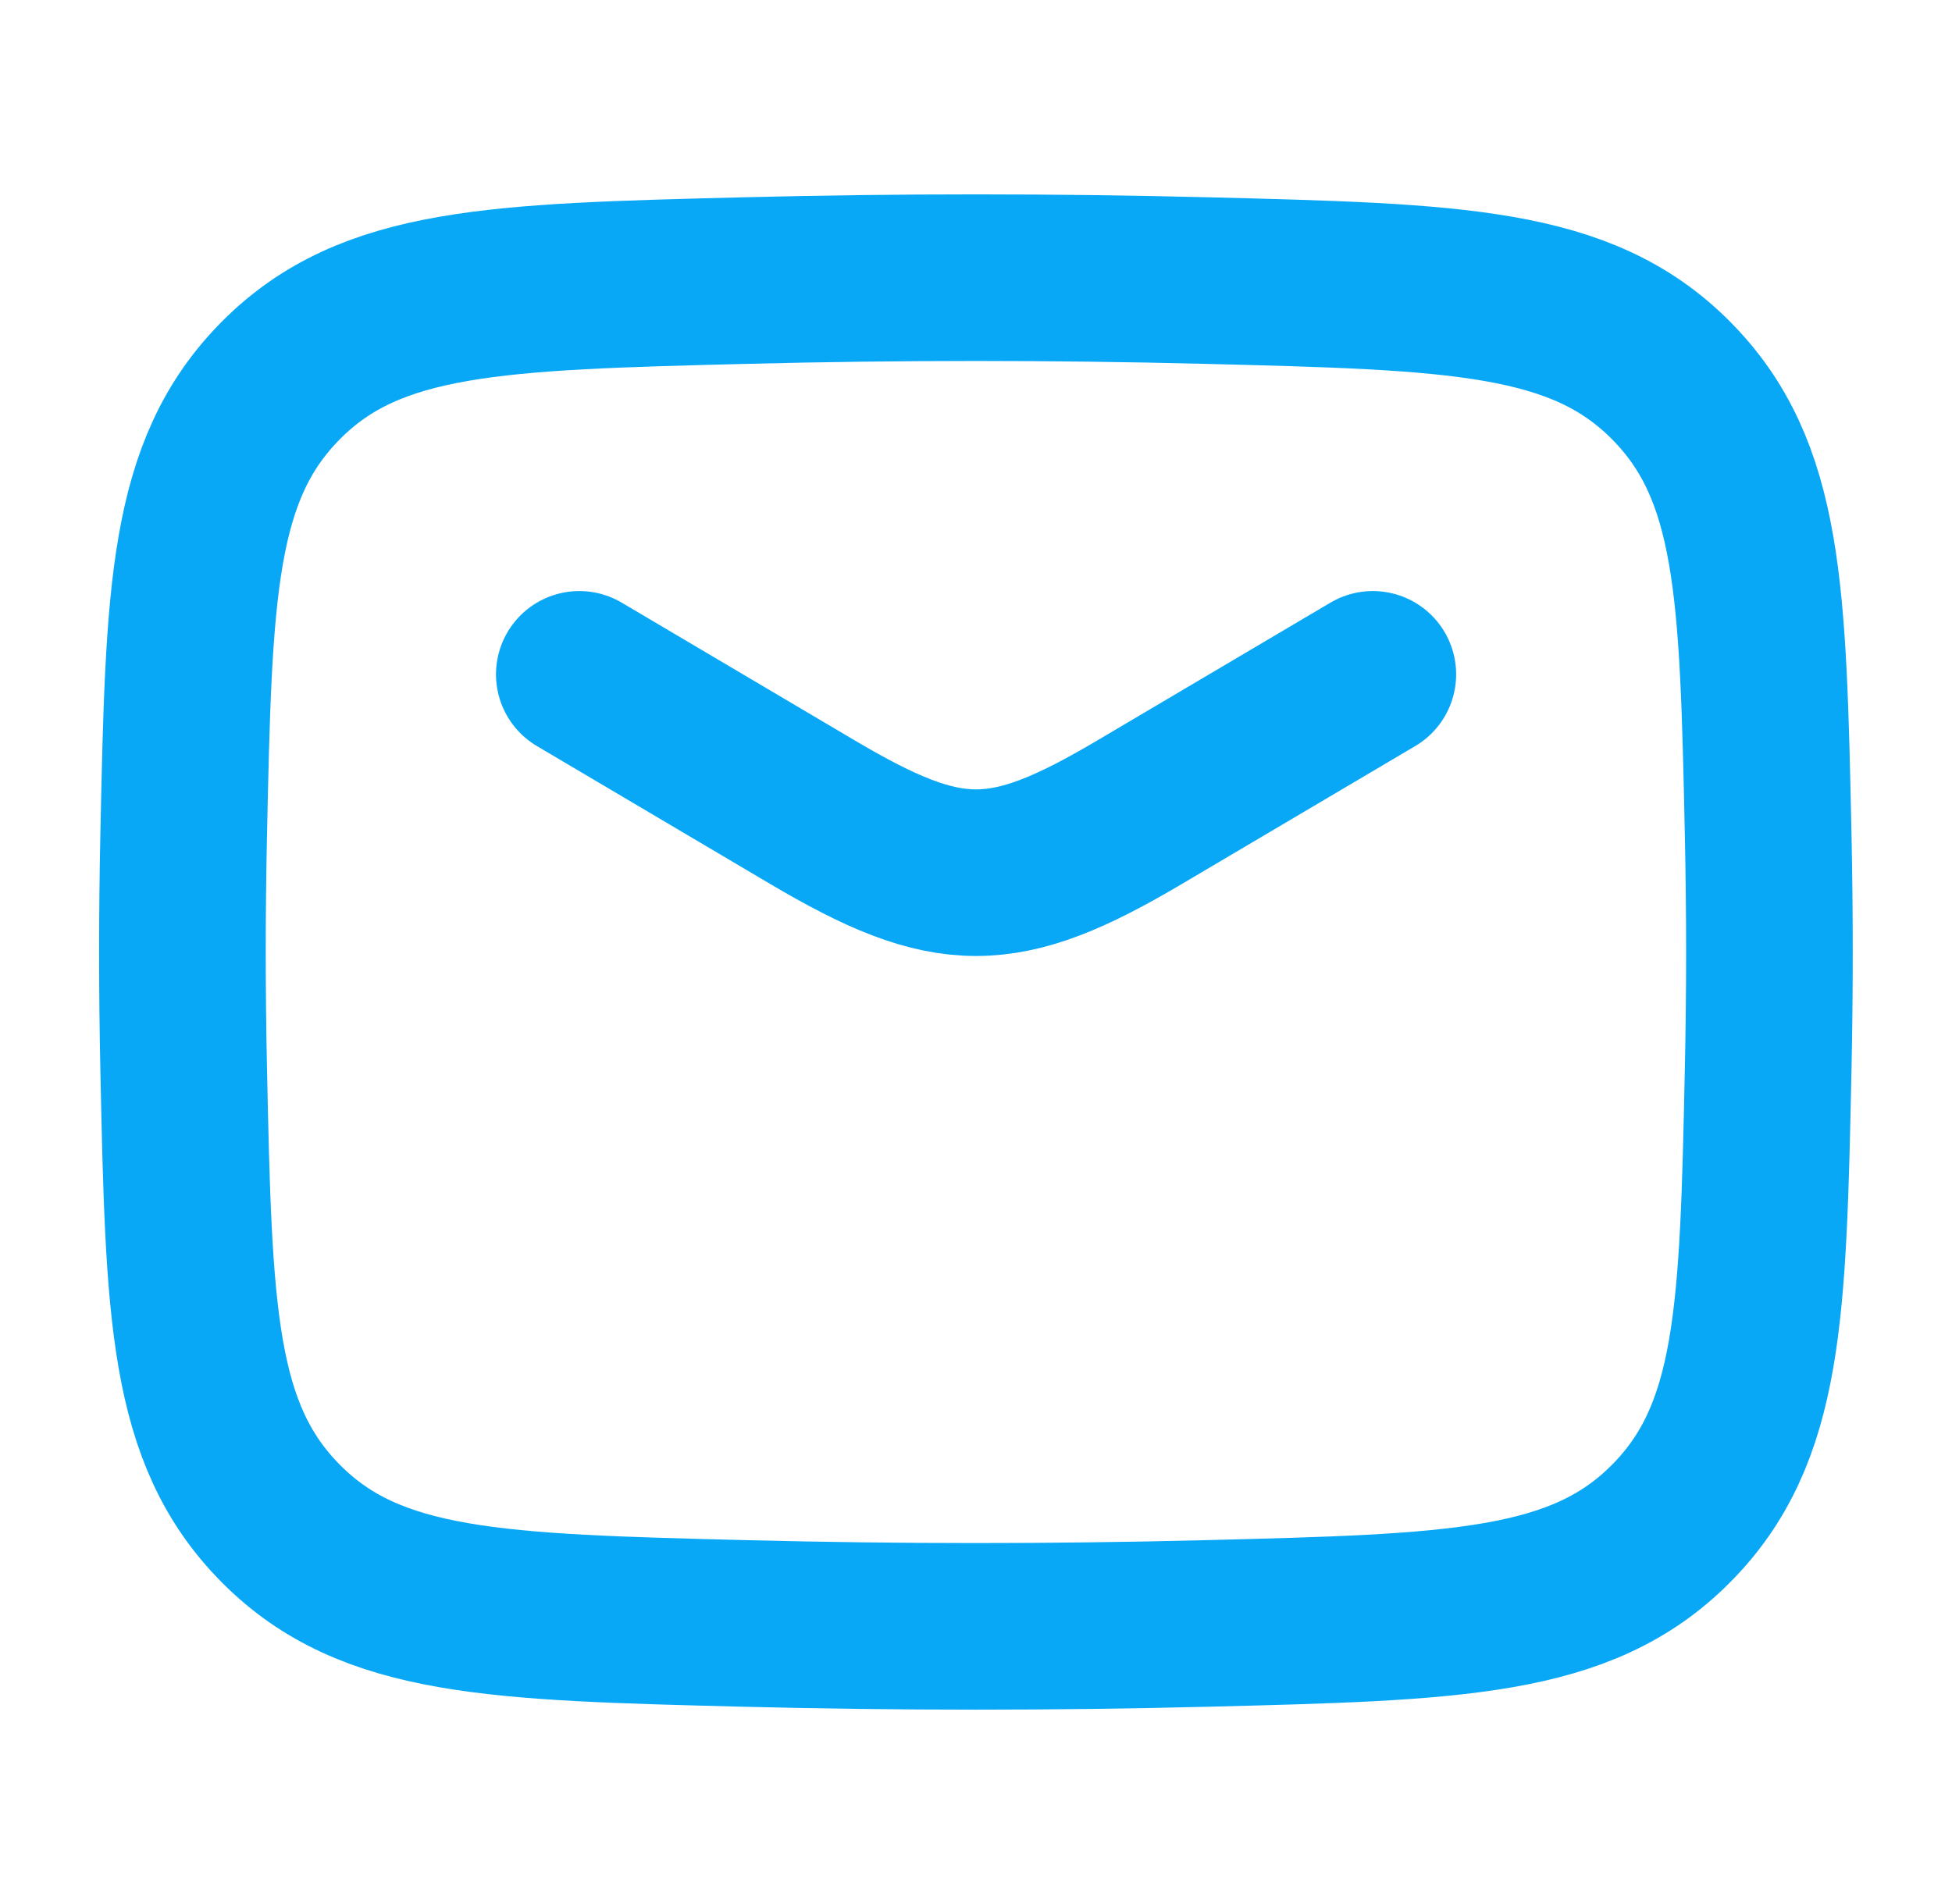
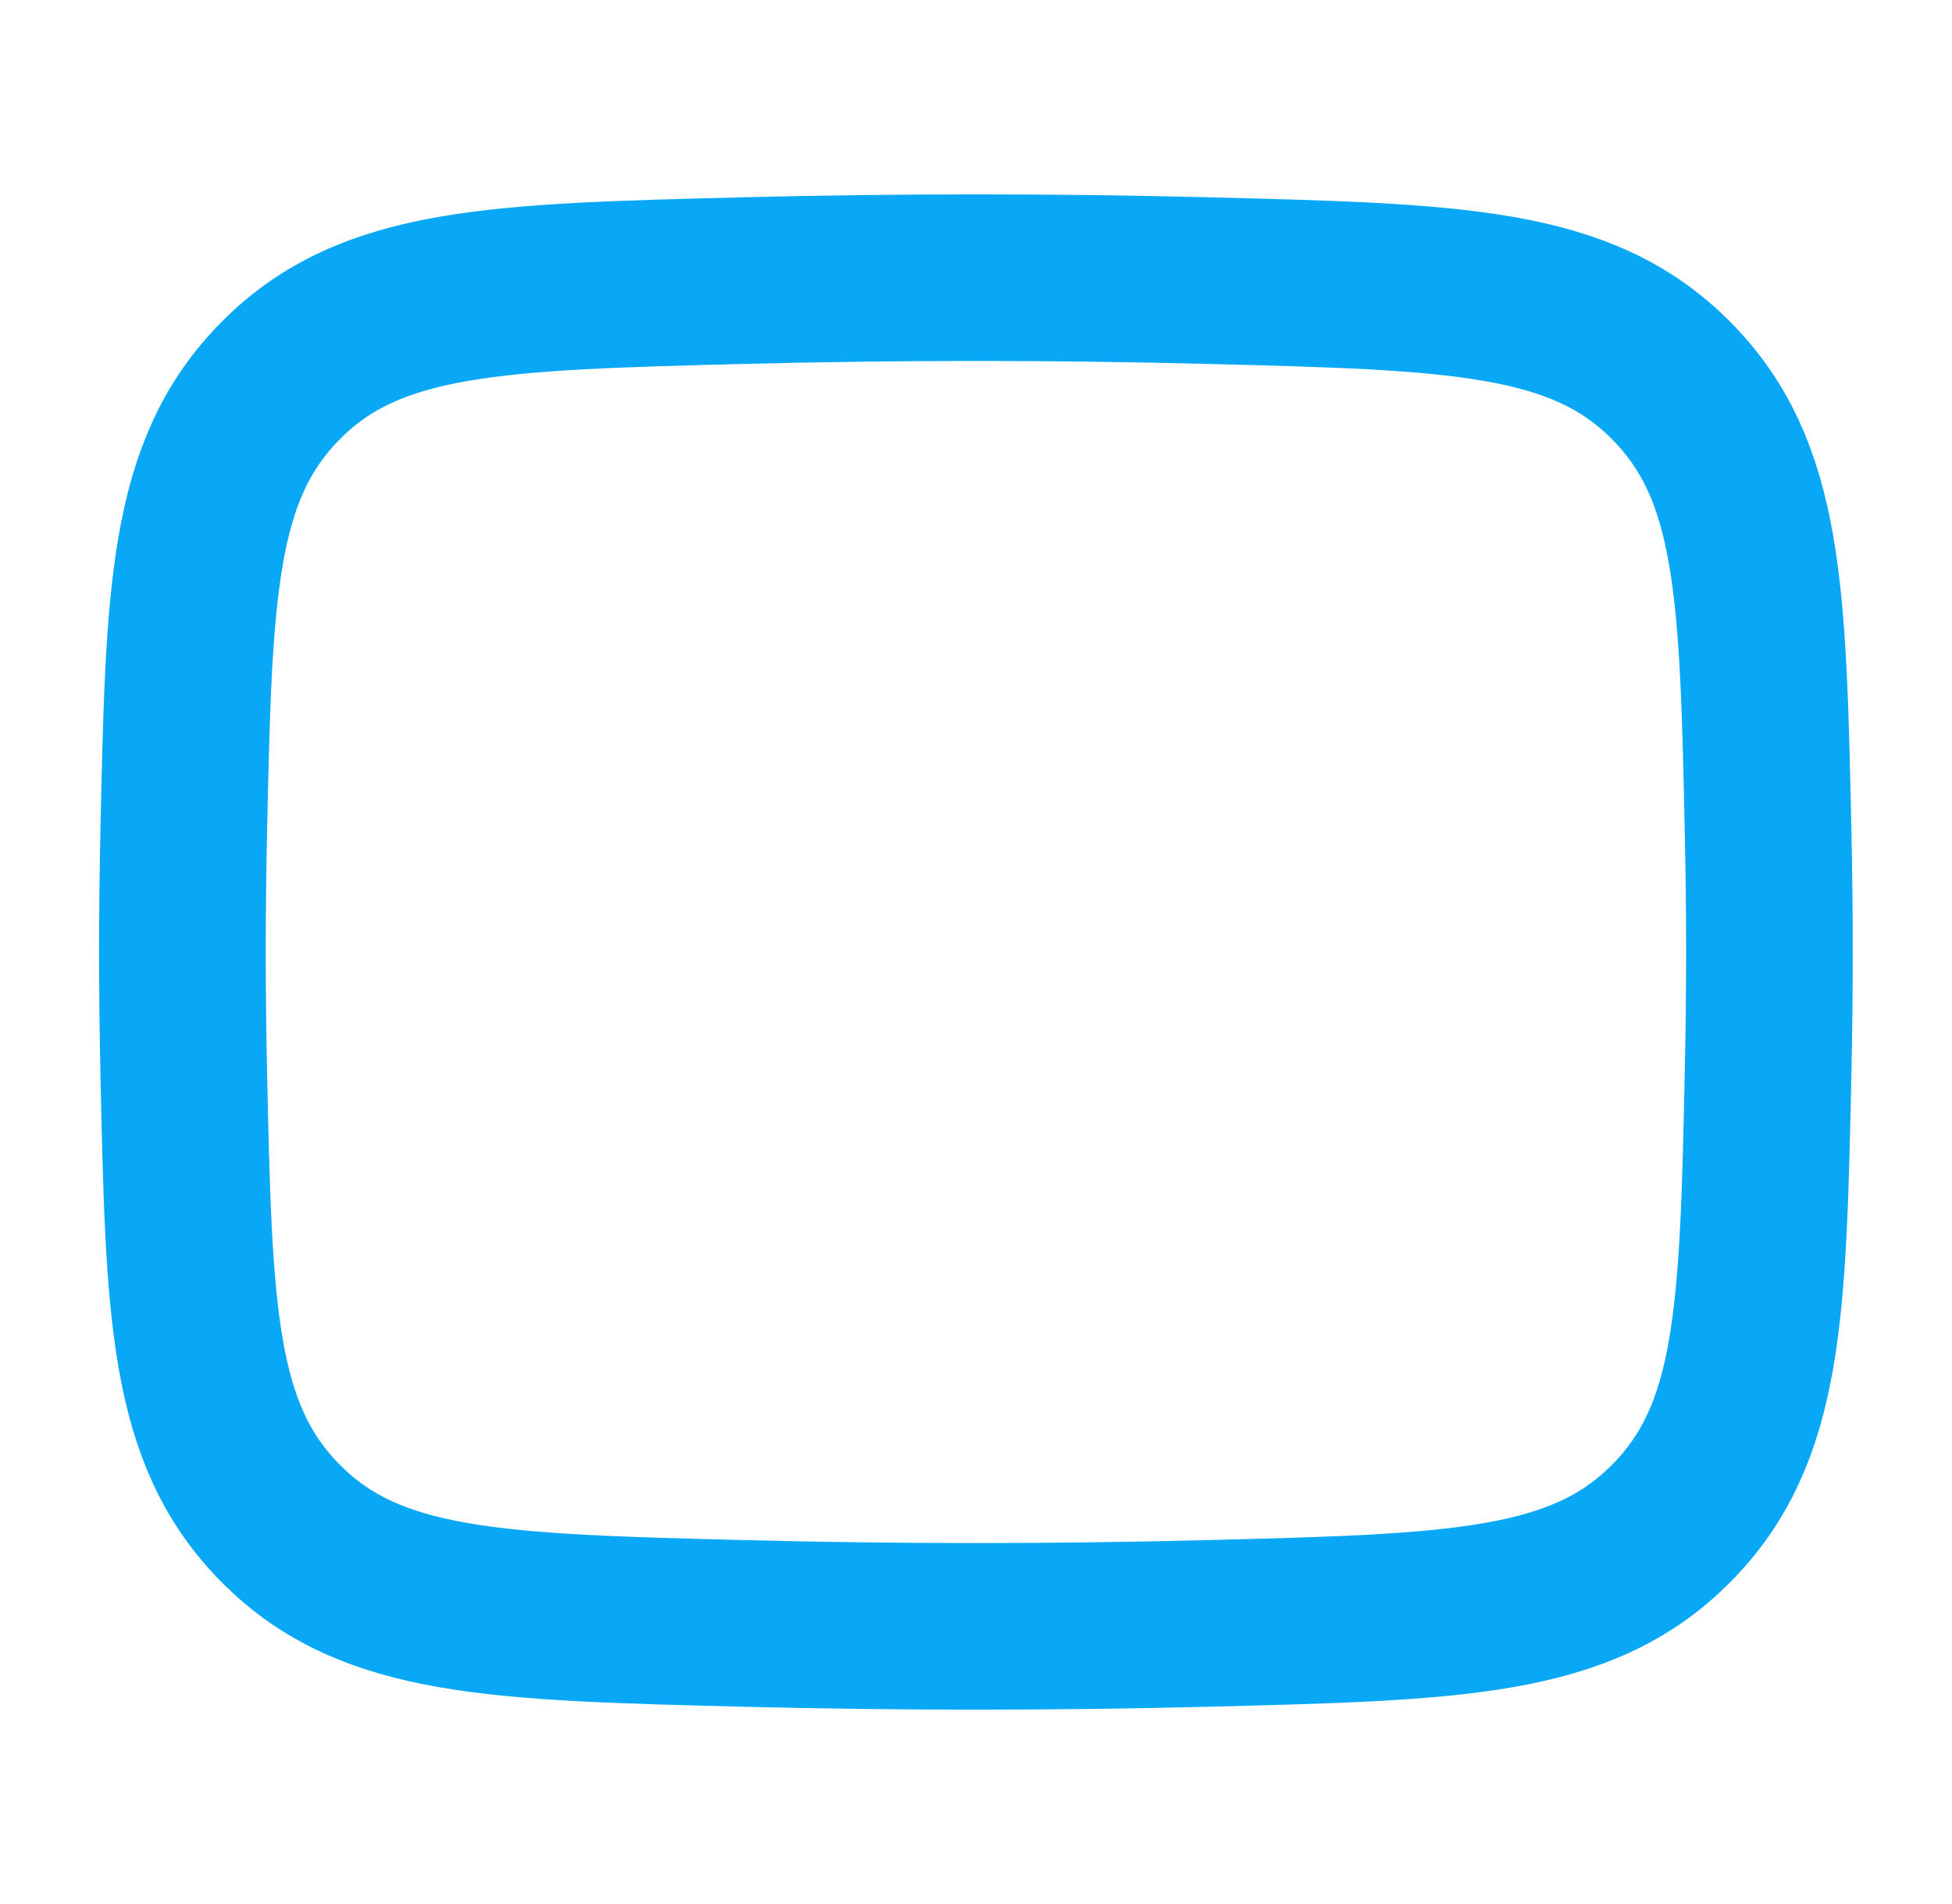
<svg xmlns="http://www.w3.org/2000/svg" width="41" height="40" viewBox="0 0 41 40" fill="none">
-   <path d="M12.168 14.167L17.071 17.066C19.93 18.756 21.073 18.756 23.931 17.066L28.835 14.167" stroke="#09A8F7" stroke-width="3.5" stroke-linecap="round" stroke-linejoin="round" />
  <path d="M3.858 22.459C3.967 27.569 4.022 30.123 5.907 32.016C7.792 33.908 10.416 33.974 15.663 34.106C18.898 34.187 22.1 34.187 25.334 34.106C30.581 33.974 33.205 33.908 35.09 32.016C36.976 30.123 37.03 27.569 37.139 22.459C37.174 20.817 37.174 19.183 37.139 17.541C37.03 12.431 36.976 9.877 35.09 7.984C33.205 6.092 30.581 6.026 25.334 5.894C22.1 5.813 18.898 5.813 15.663 5.894C10.416 6.026 7.792 6.092 5.907 7.984C4.022 9.877 3.967 12.431 3.858 17.541C3.823 19.183 3.823 20.817 3.858 22.459Z" stroke="#09A8F7" stroke-width="3.5" stroke-linejoin="round" />
</svg>